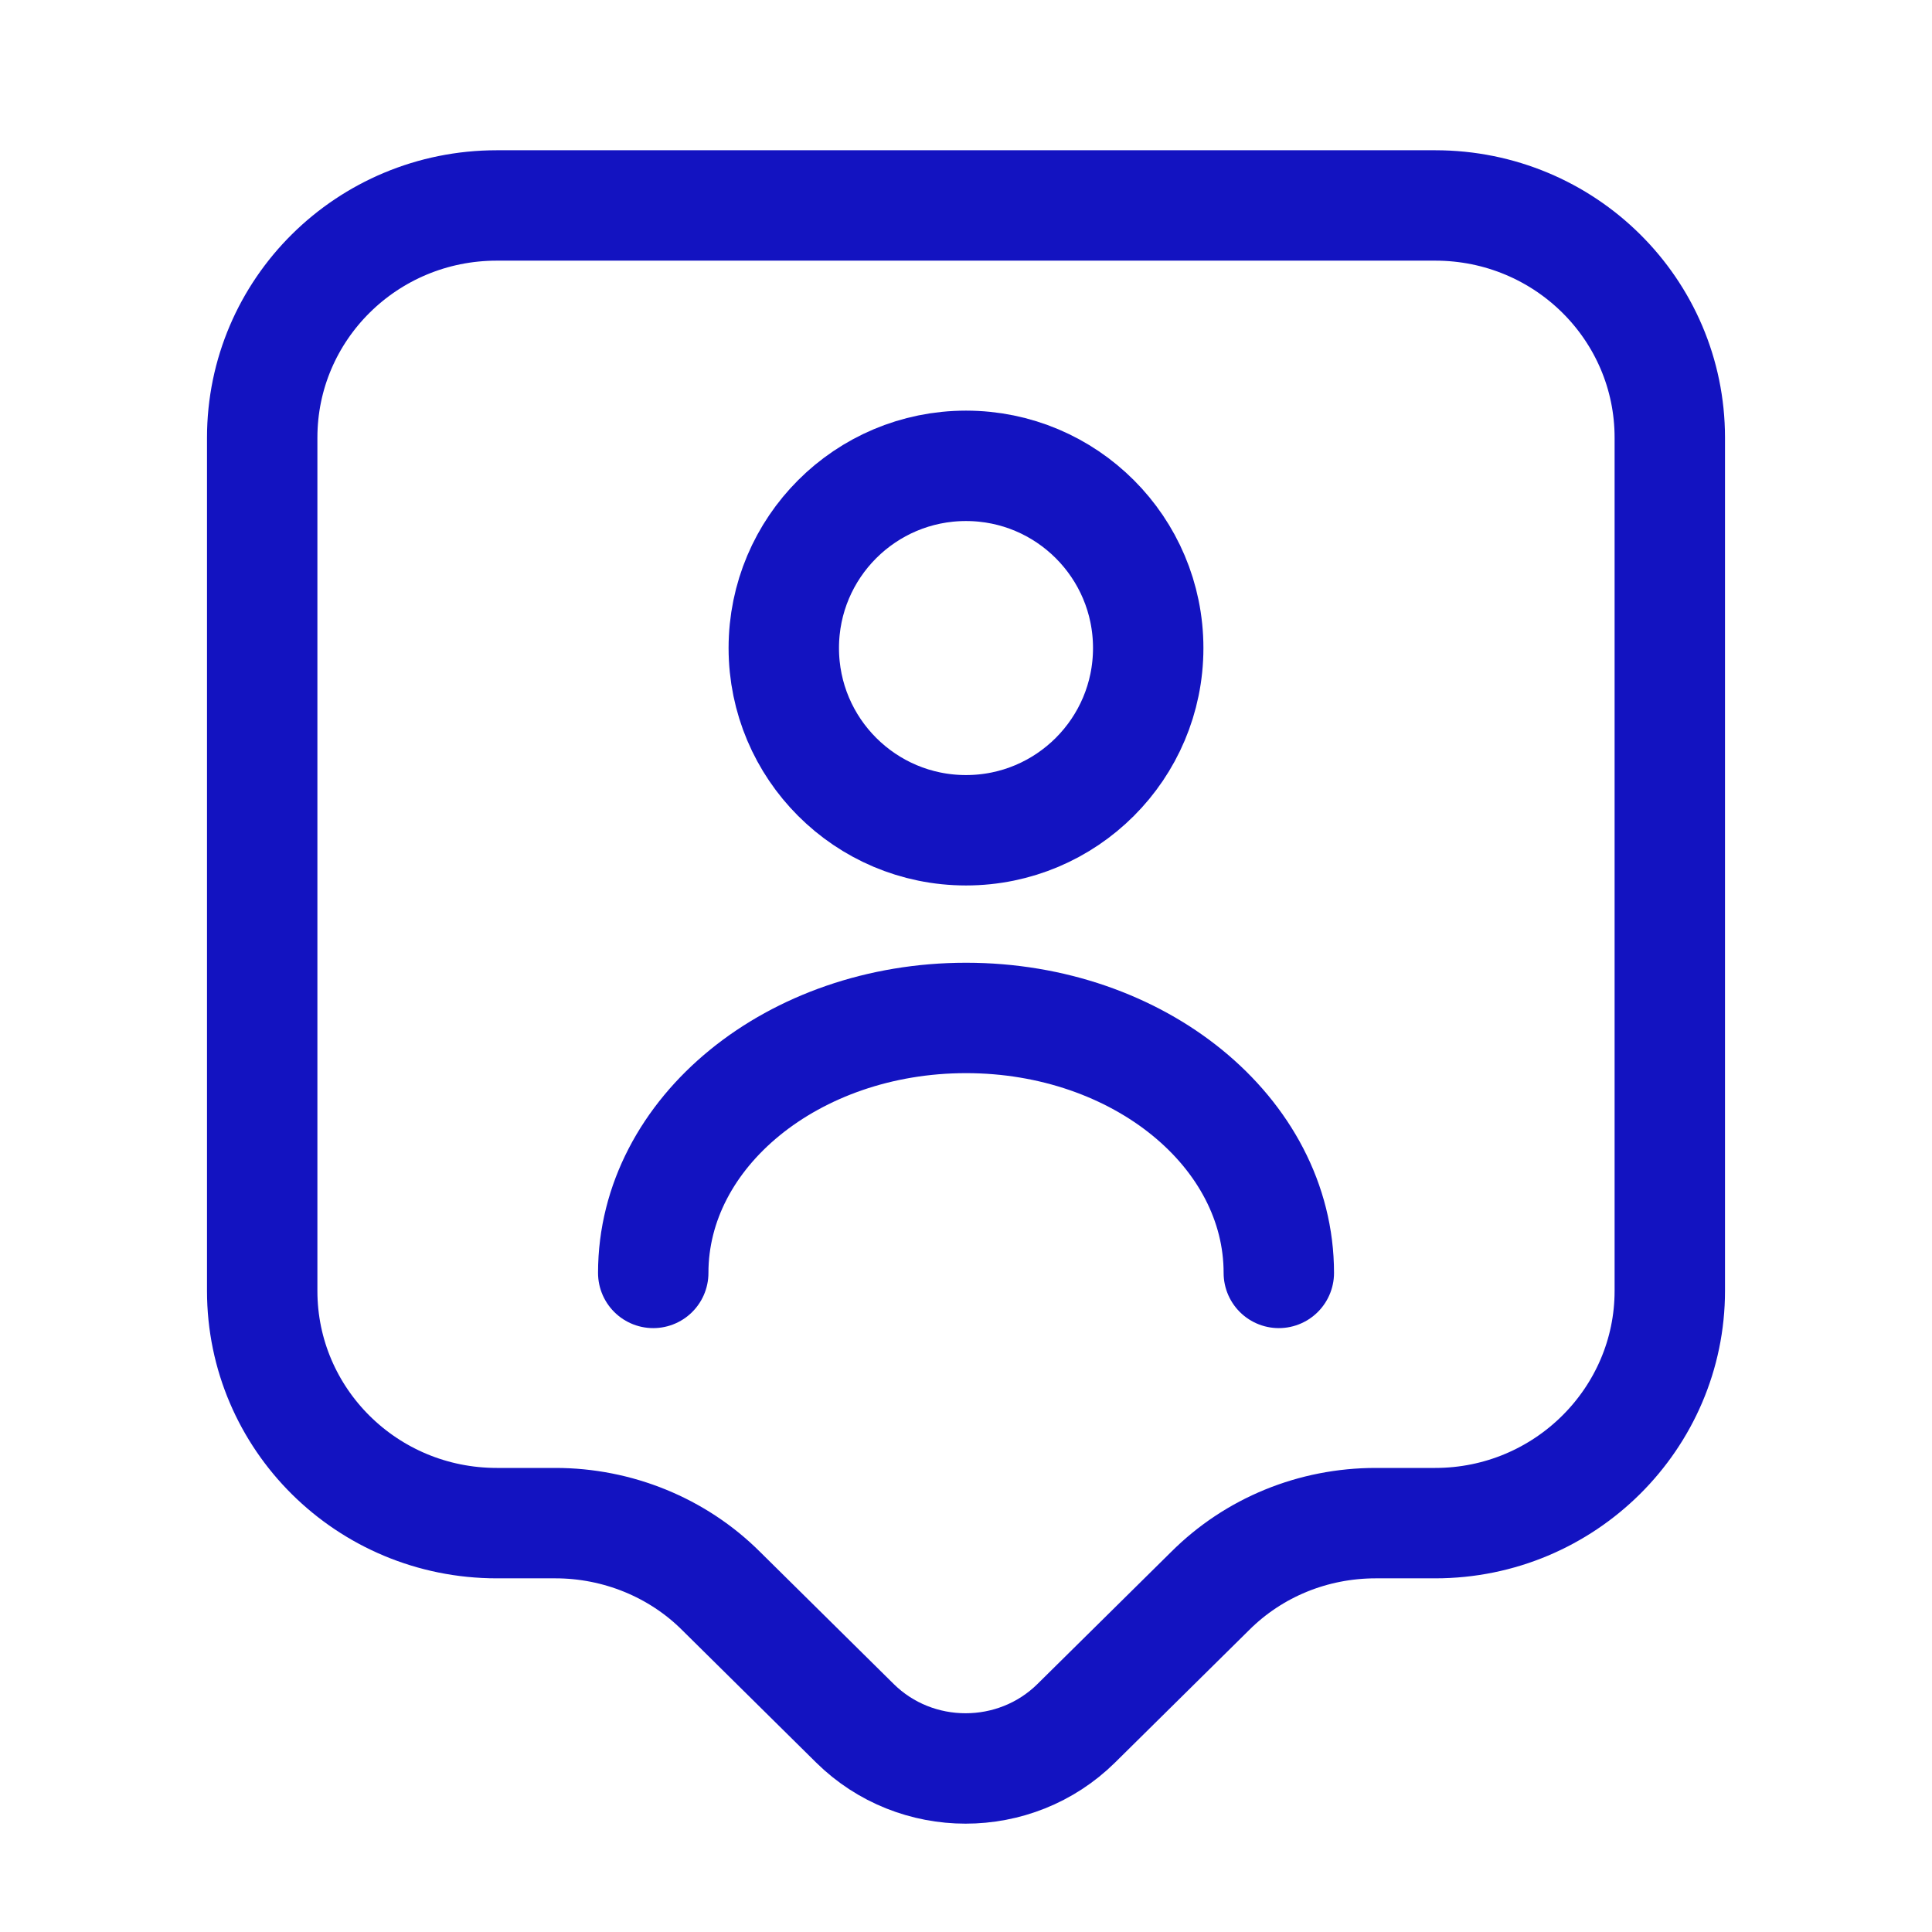
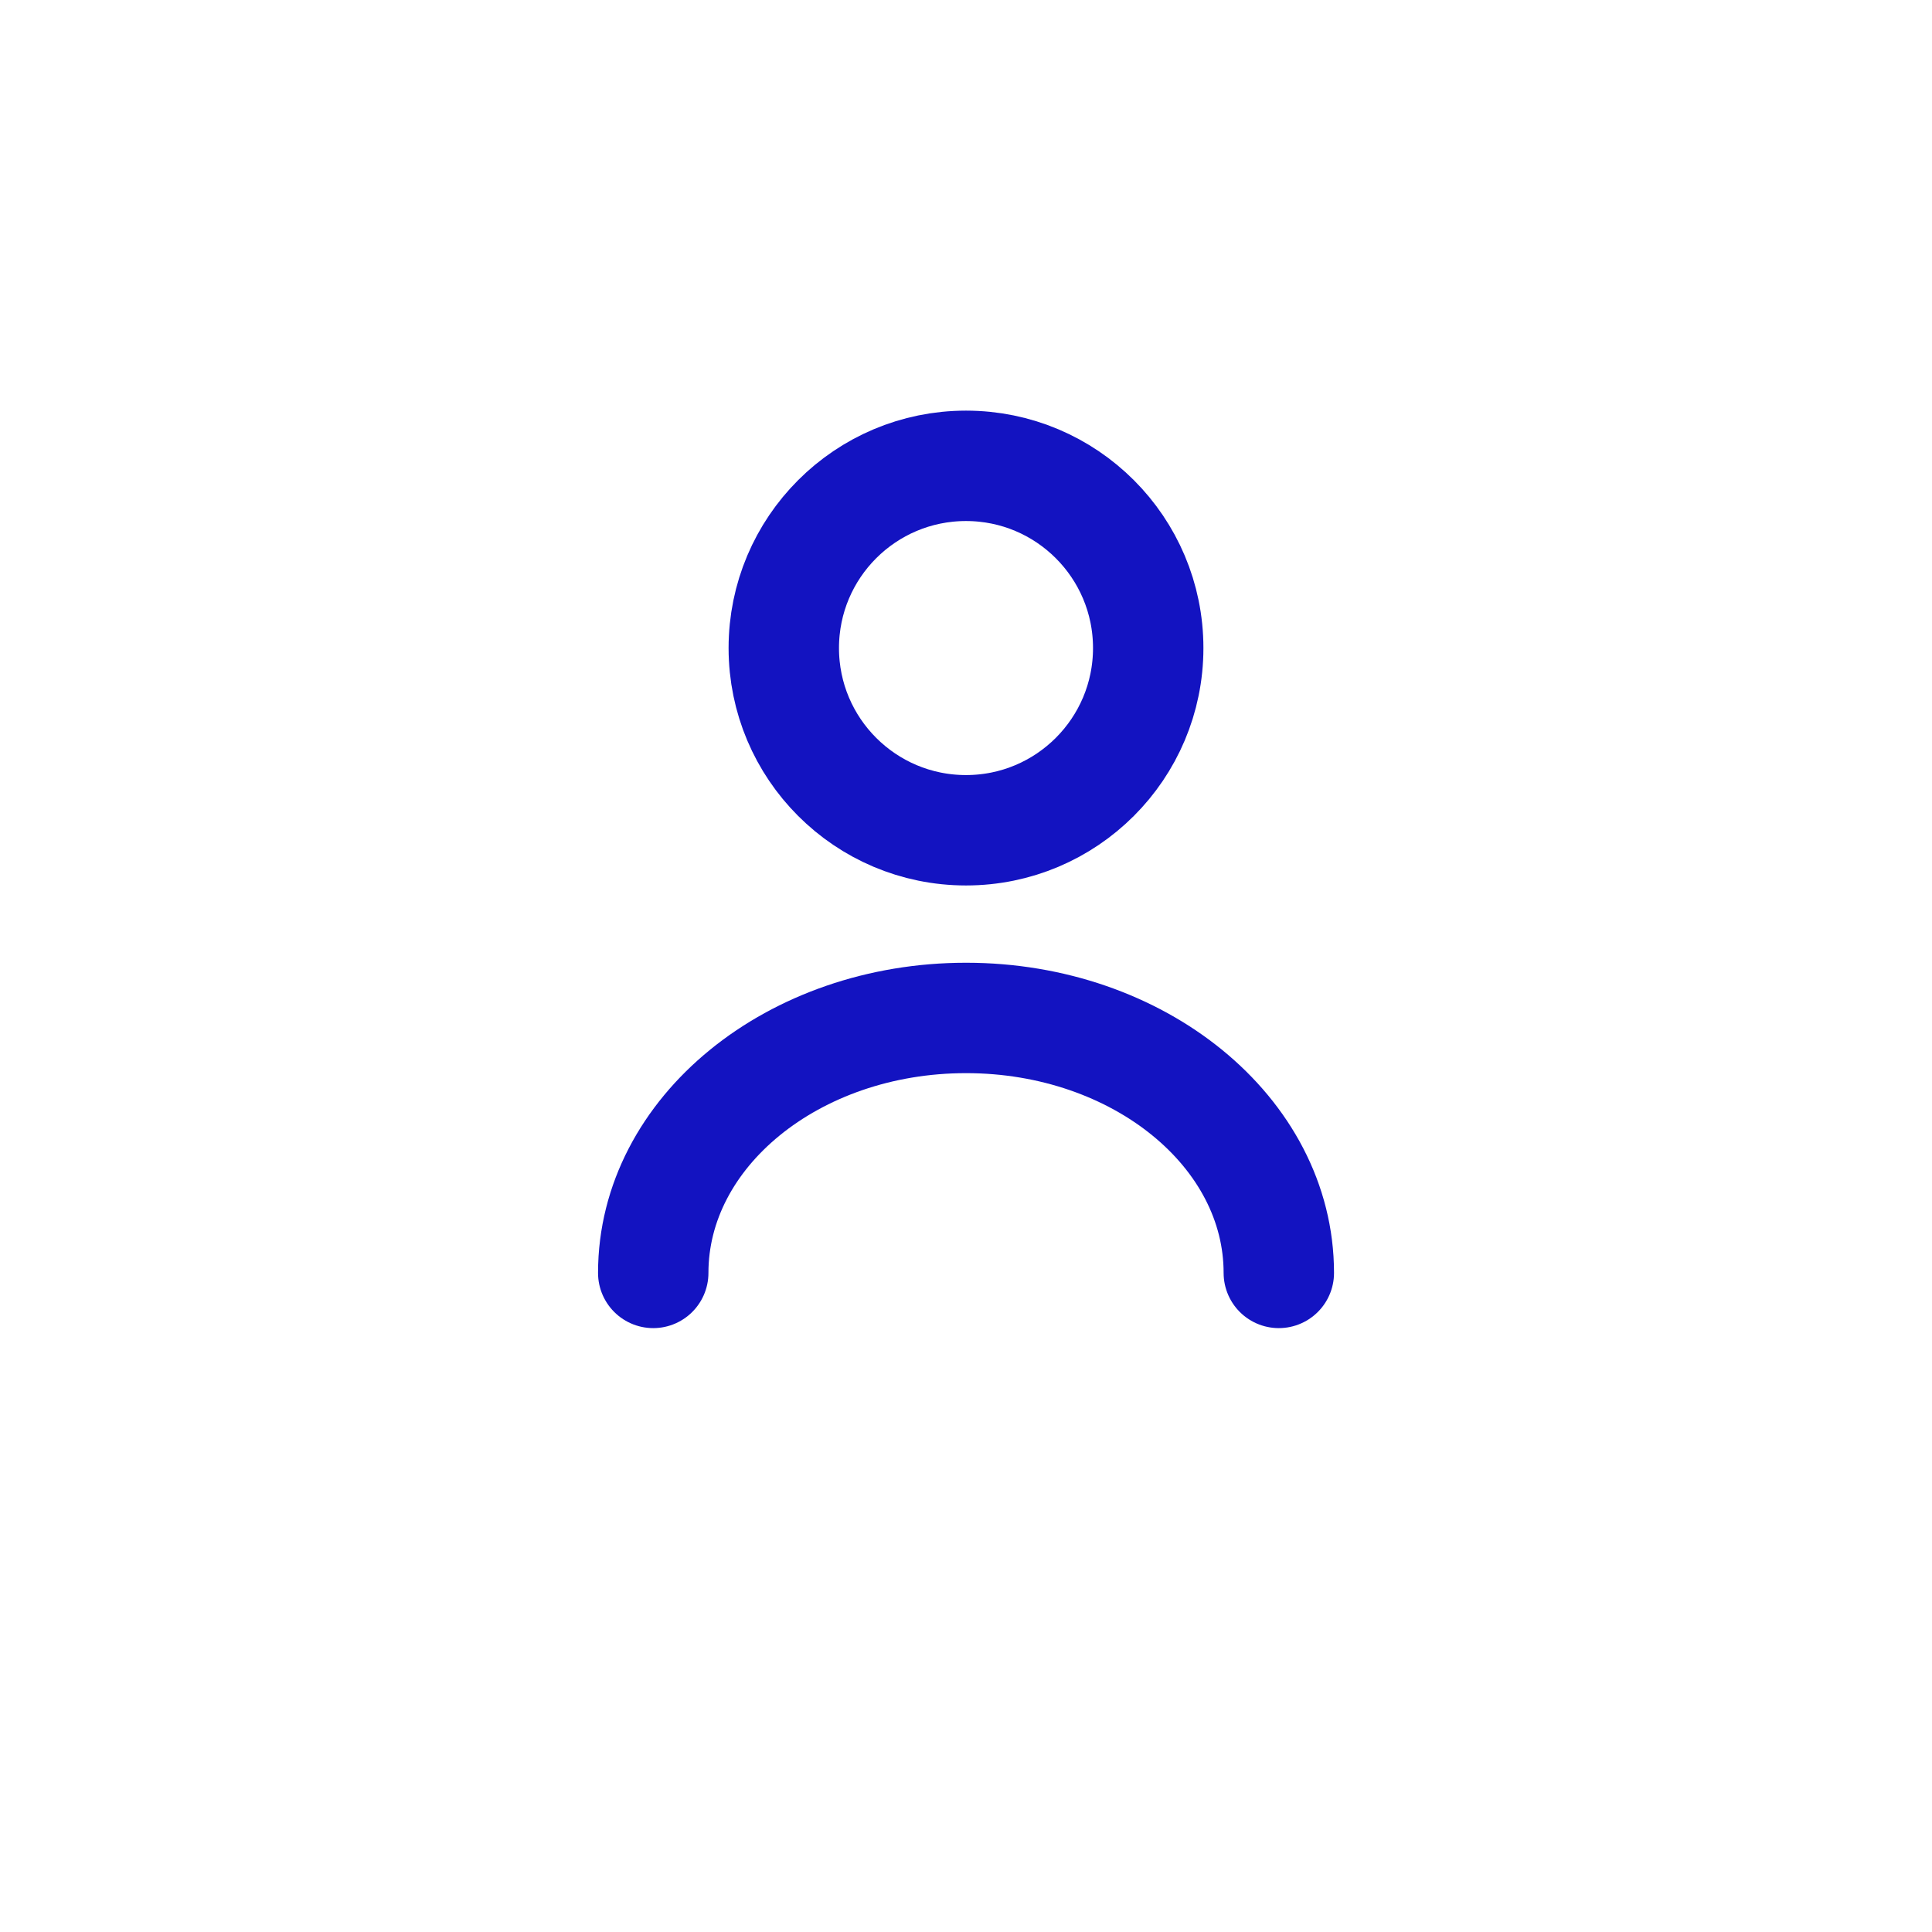
<svg xmlns="http://www.w3.org/2000/svg" width="35" height="35" viewBox="0 0 35 35" fill="none">
  <g id="vuesax/linear/user-tag">
    <g id="user-tag">
-       <path id="Vector" d="M26 27.593H24.923C23.79 27.593 22.713 28.032 21.92 28.825L19.497 31.219C18.392 32.31 16.593 32.31 15.488 31.219L13.066 28.825C12.273 28.032 11.182 27.593 10.062 27.593H9C6.648 27.593 4.75 25.708 4.75 23.385V7.929C4.75 5.606 6.648 3.722 9 3.722H26C28.352 3.722 30.25 5.606 30.25 7.929V23.385C30.25 25.694 28.352 27.593 26 27.593Z" stroke="#1313C1" stroke-width="2" stroke-miterlimit="10" stroke-linecap="round" stroke-linejoin="round" />
      <g id="Group">
        <path id="Vector_2" d="M17.5 15.041C19.323 15.041 20.801 13.563 20.801 11.74C20.801 9.917 19.323 8.439 17.5 8.439C15.677 8.439 14.199 9.917 14.199 11.74C14.199 13.563 15.677 15.041 17.5 15.041Z" stroke="#1313C1" stroke-width="2" stroke-linecap="round" stroke-linejoin="round" />
        <path id="Vector_3" d="M23.167 23.06C23.167 20.51 20.631 18.441 17.501 18.441C14.37 18.441 11.834 20.51 11.834 23.06" stroke="#1313C1" stroke-width="2" stroke-linecap="round" stroke-linejoin="round" />
      </g>
    </g>
  </g>
</svg>